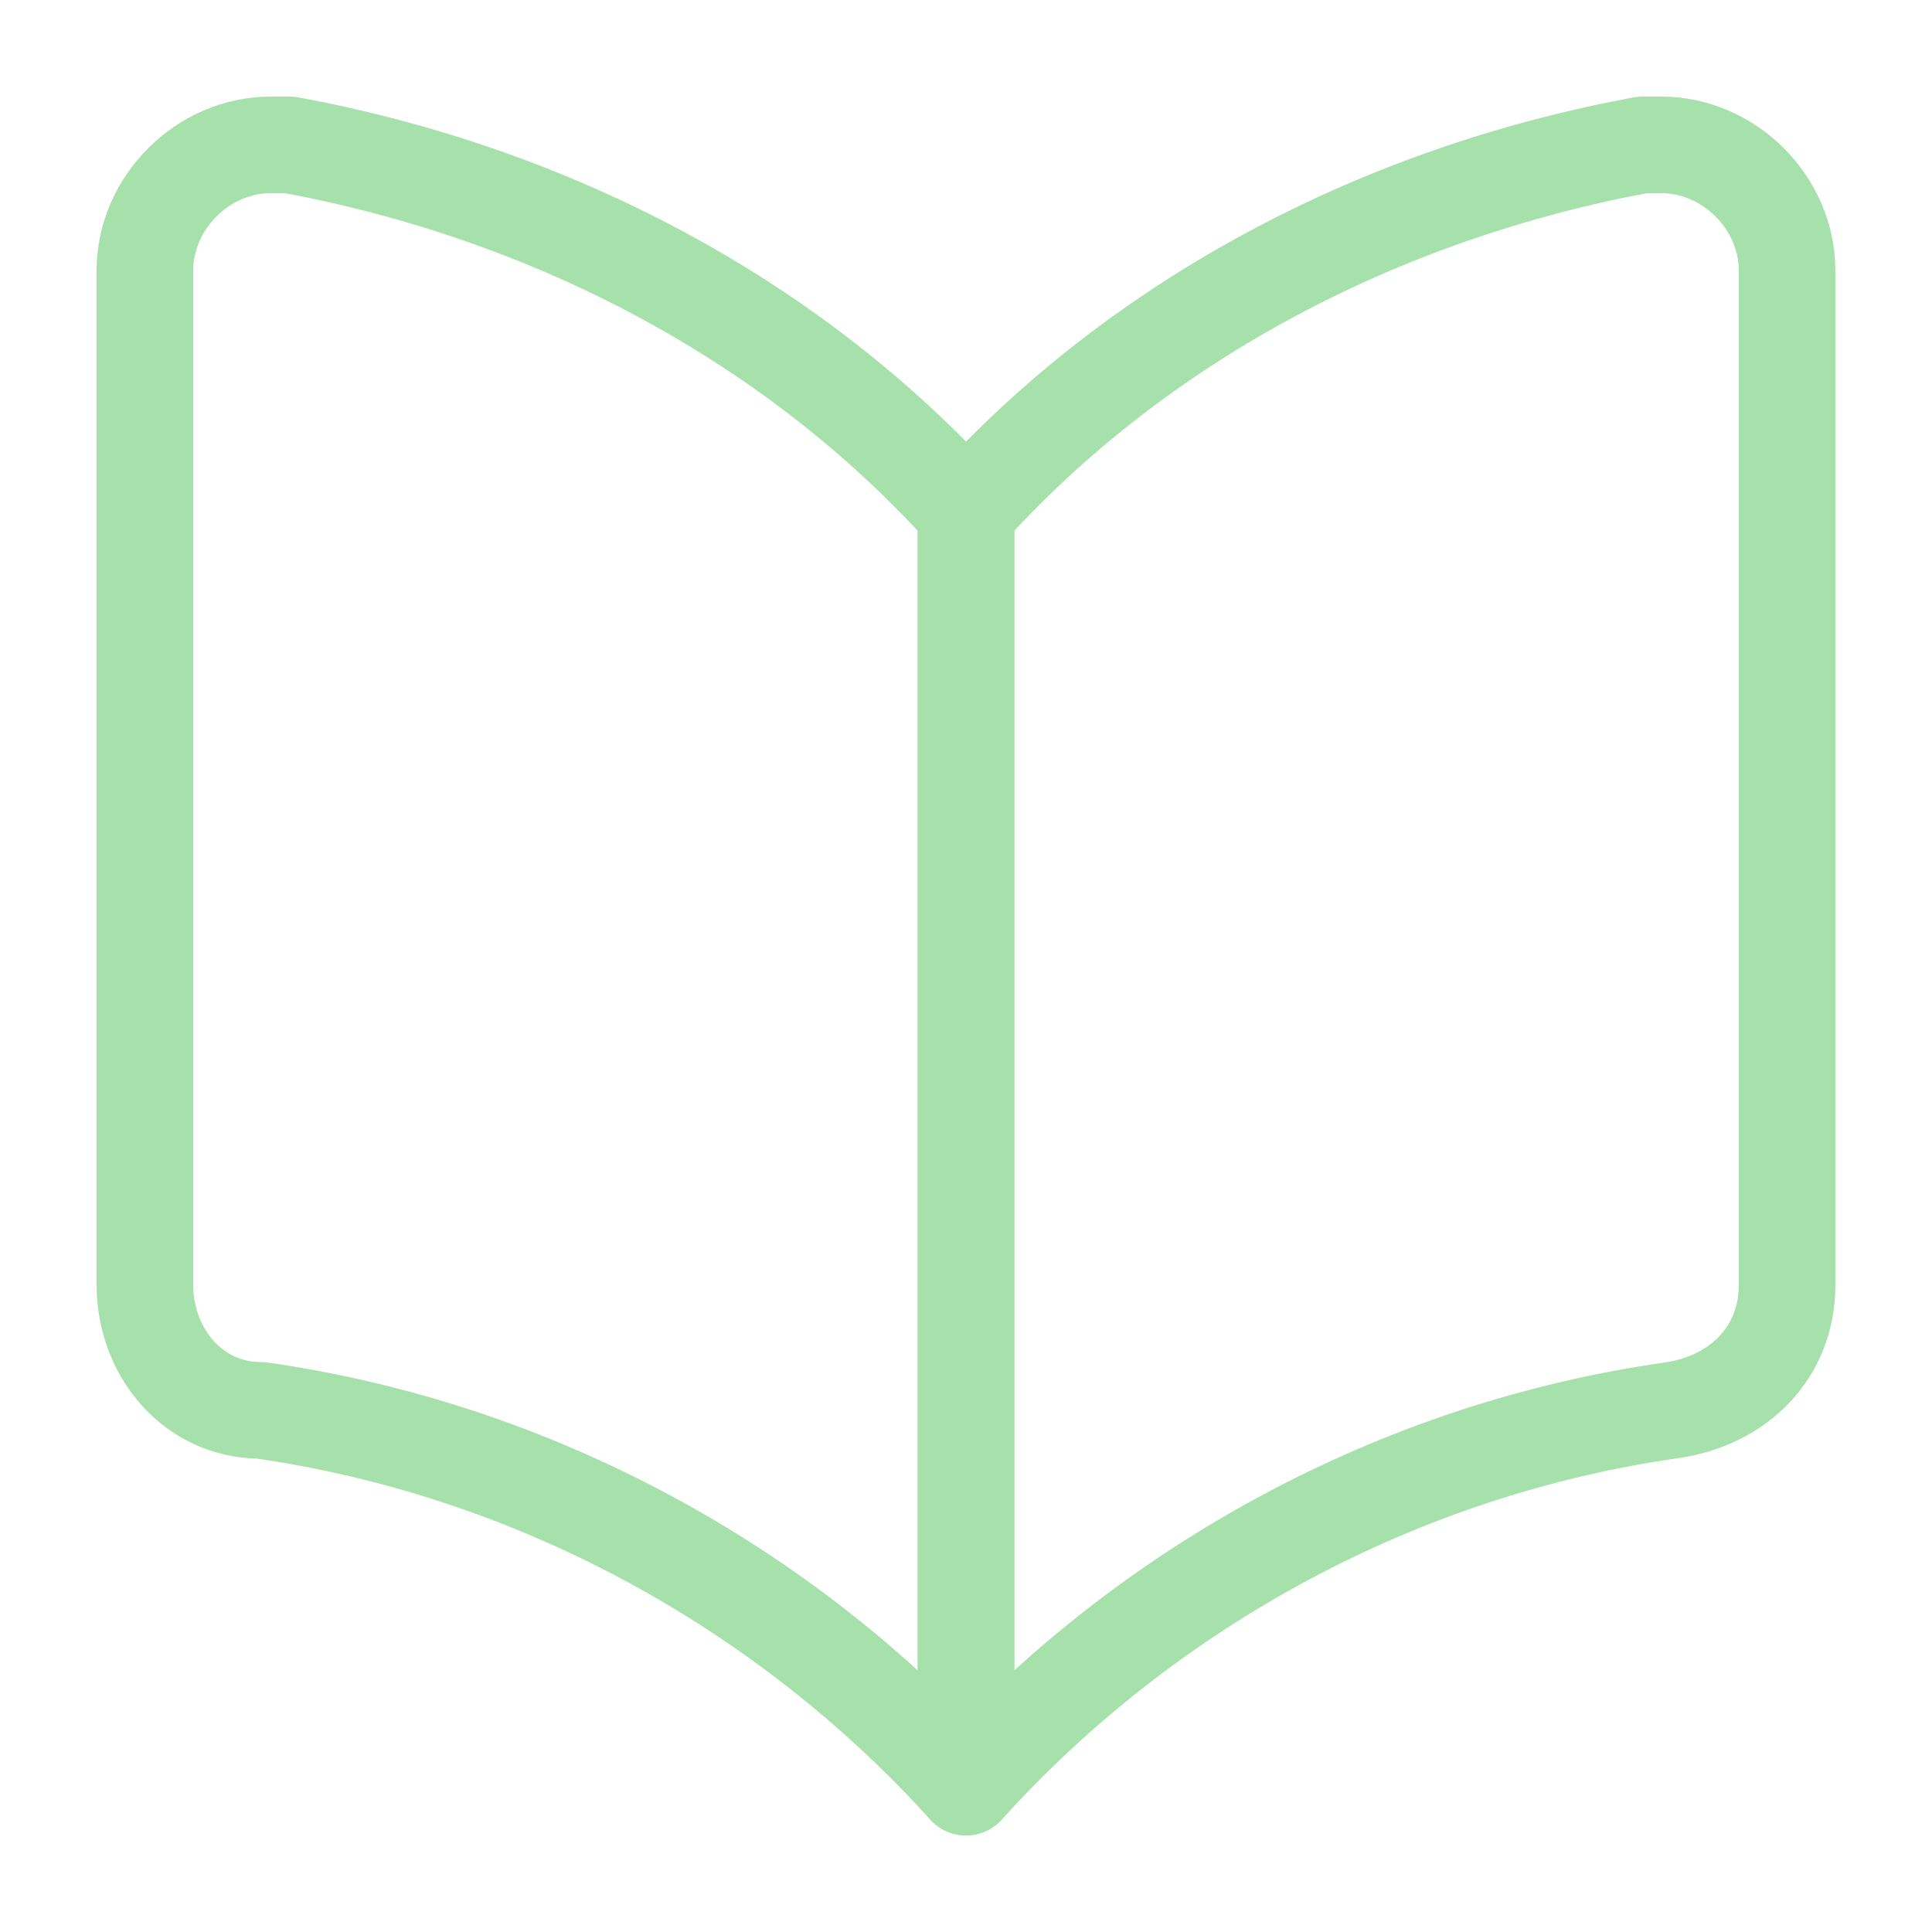
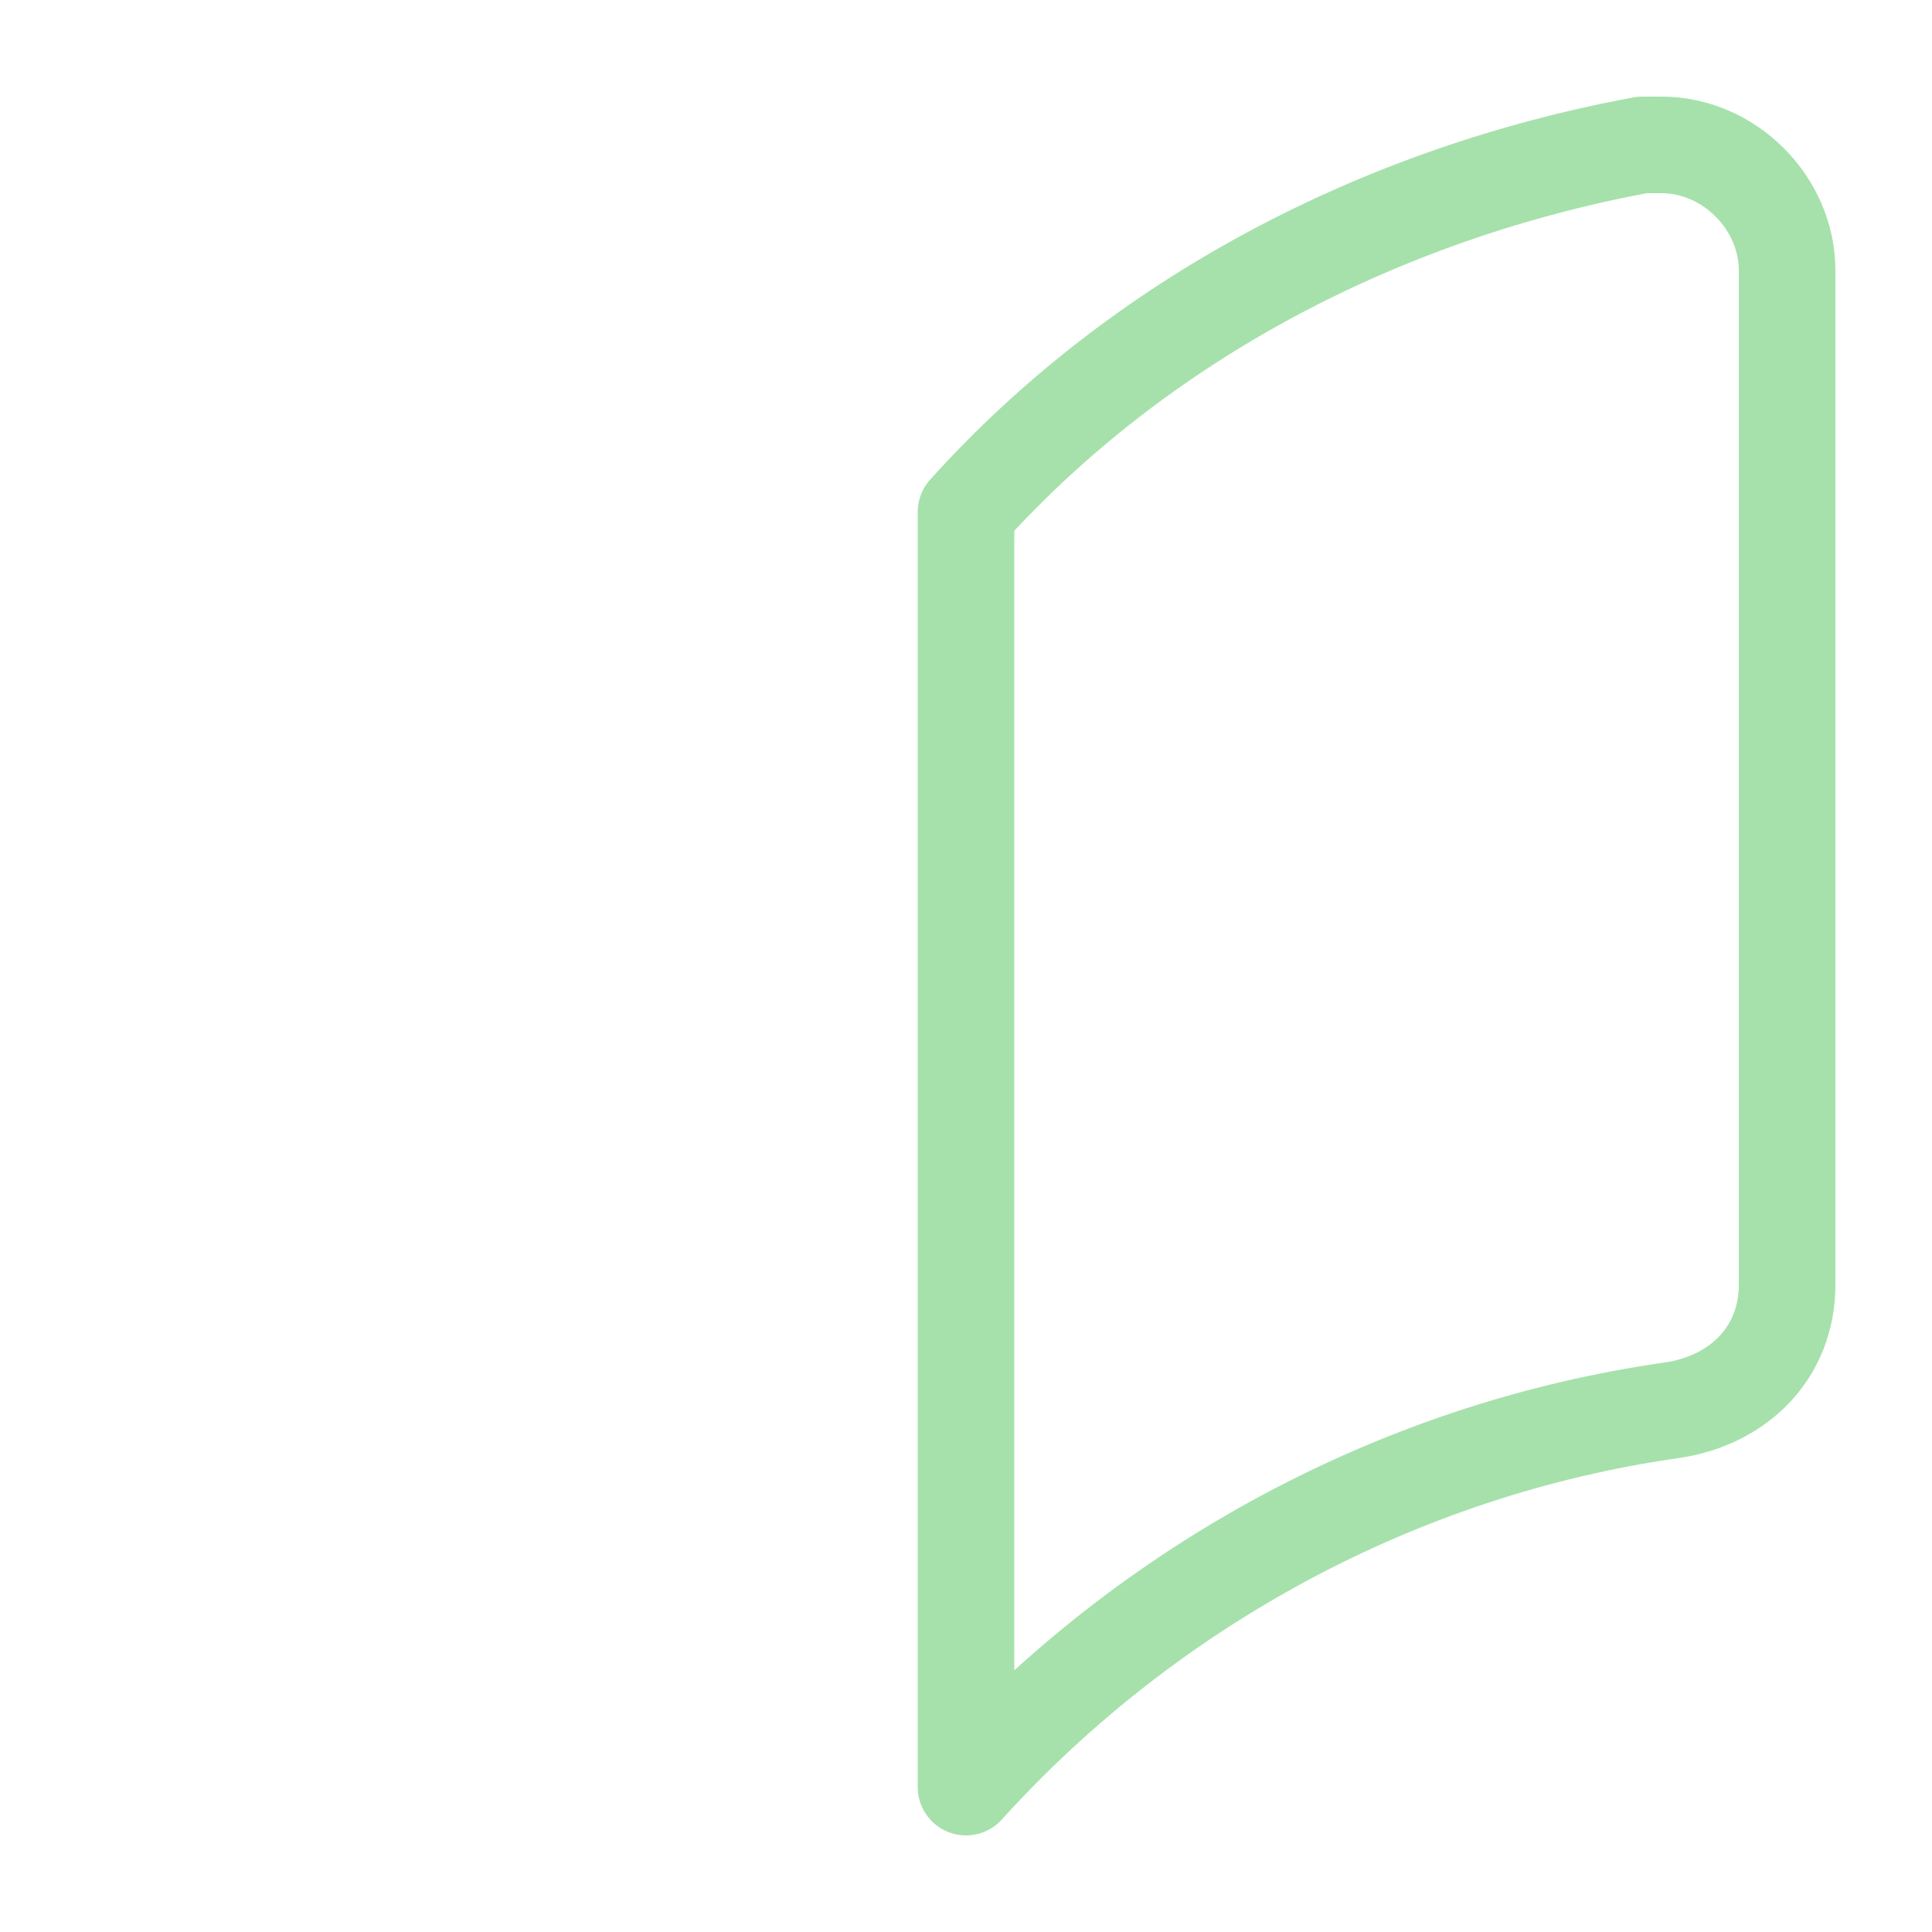
<svg xmlns="http://www.w3.org/2000/svg" x="0px" y="0px" width="20px" height="20px" viewBox="0 0 20 20">
-   <path fill="none" stroke="#a6e1ab" stroke-linecap="round" stroke-linejoin="round" d="M10,18.5c-1.9-2.1-4.5-3.5-7.3-3.9c-0.7,0-1.2-0.6-1.2-1.3V2.8c0-0.7,0.6-1.3,1.3-1.3c0.1,0,0.1,0,0.2,0 C5.7,2,8.2,3.3,10,5.3V18.5z" />
  <path fill="none" stroke="#a6e1ab" stroke-linecap="round" stroke-linejoin="round" d="M10,18.5c1.9-2.1,4.5-3.5,7.3-3.9c0.7-0.1,1.2-0.6,1.2-1.3V2.8c0-0.7-0.6-1.3-1.3-1.3c-0.1,0-0.1,0-0.2,0 c-2.7,0.5-5.2,1.8-7,3.8V18.5z" />
</svg>